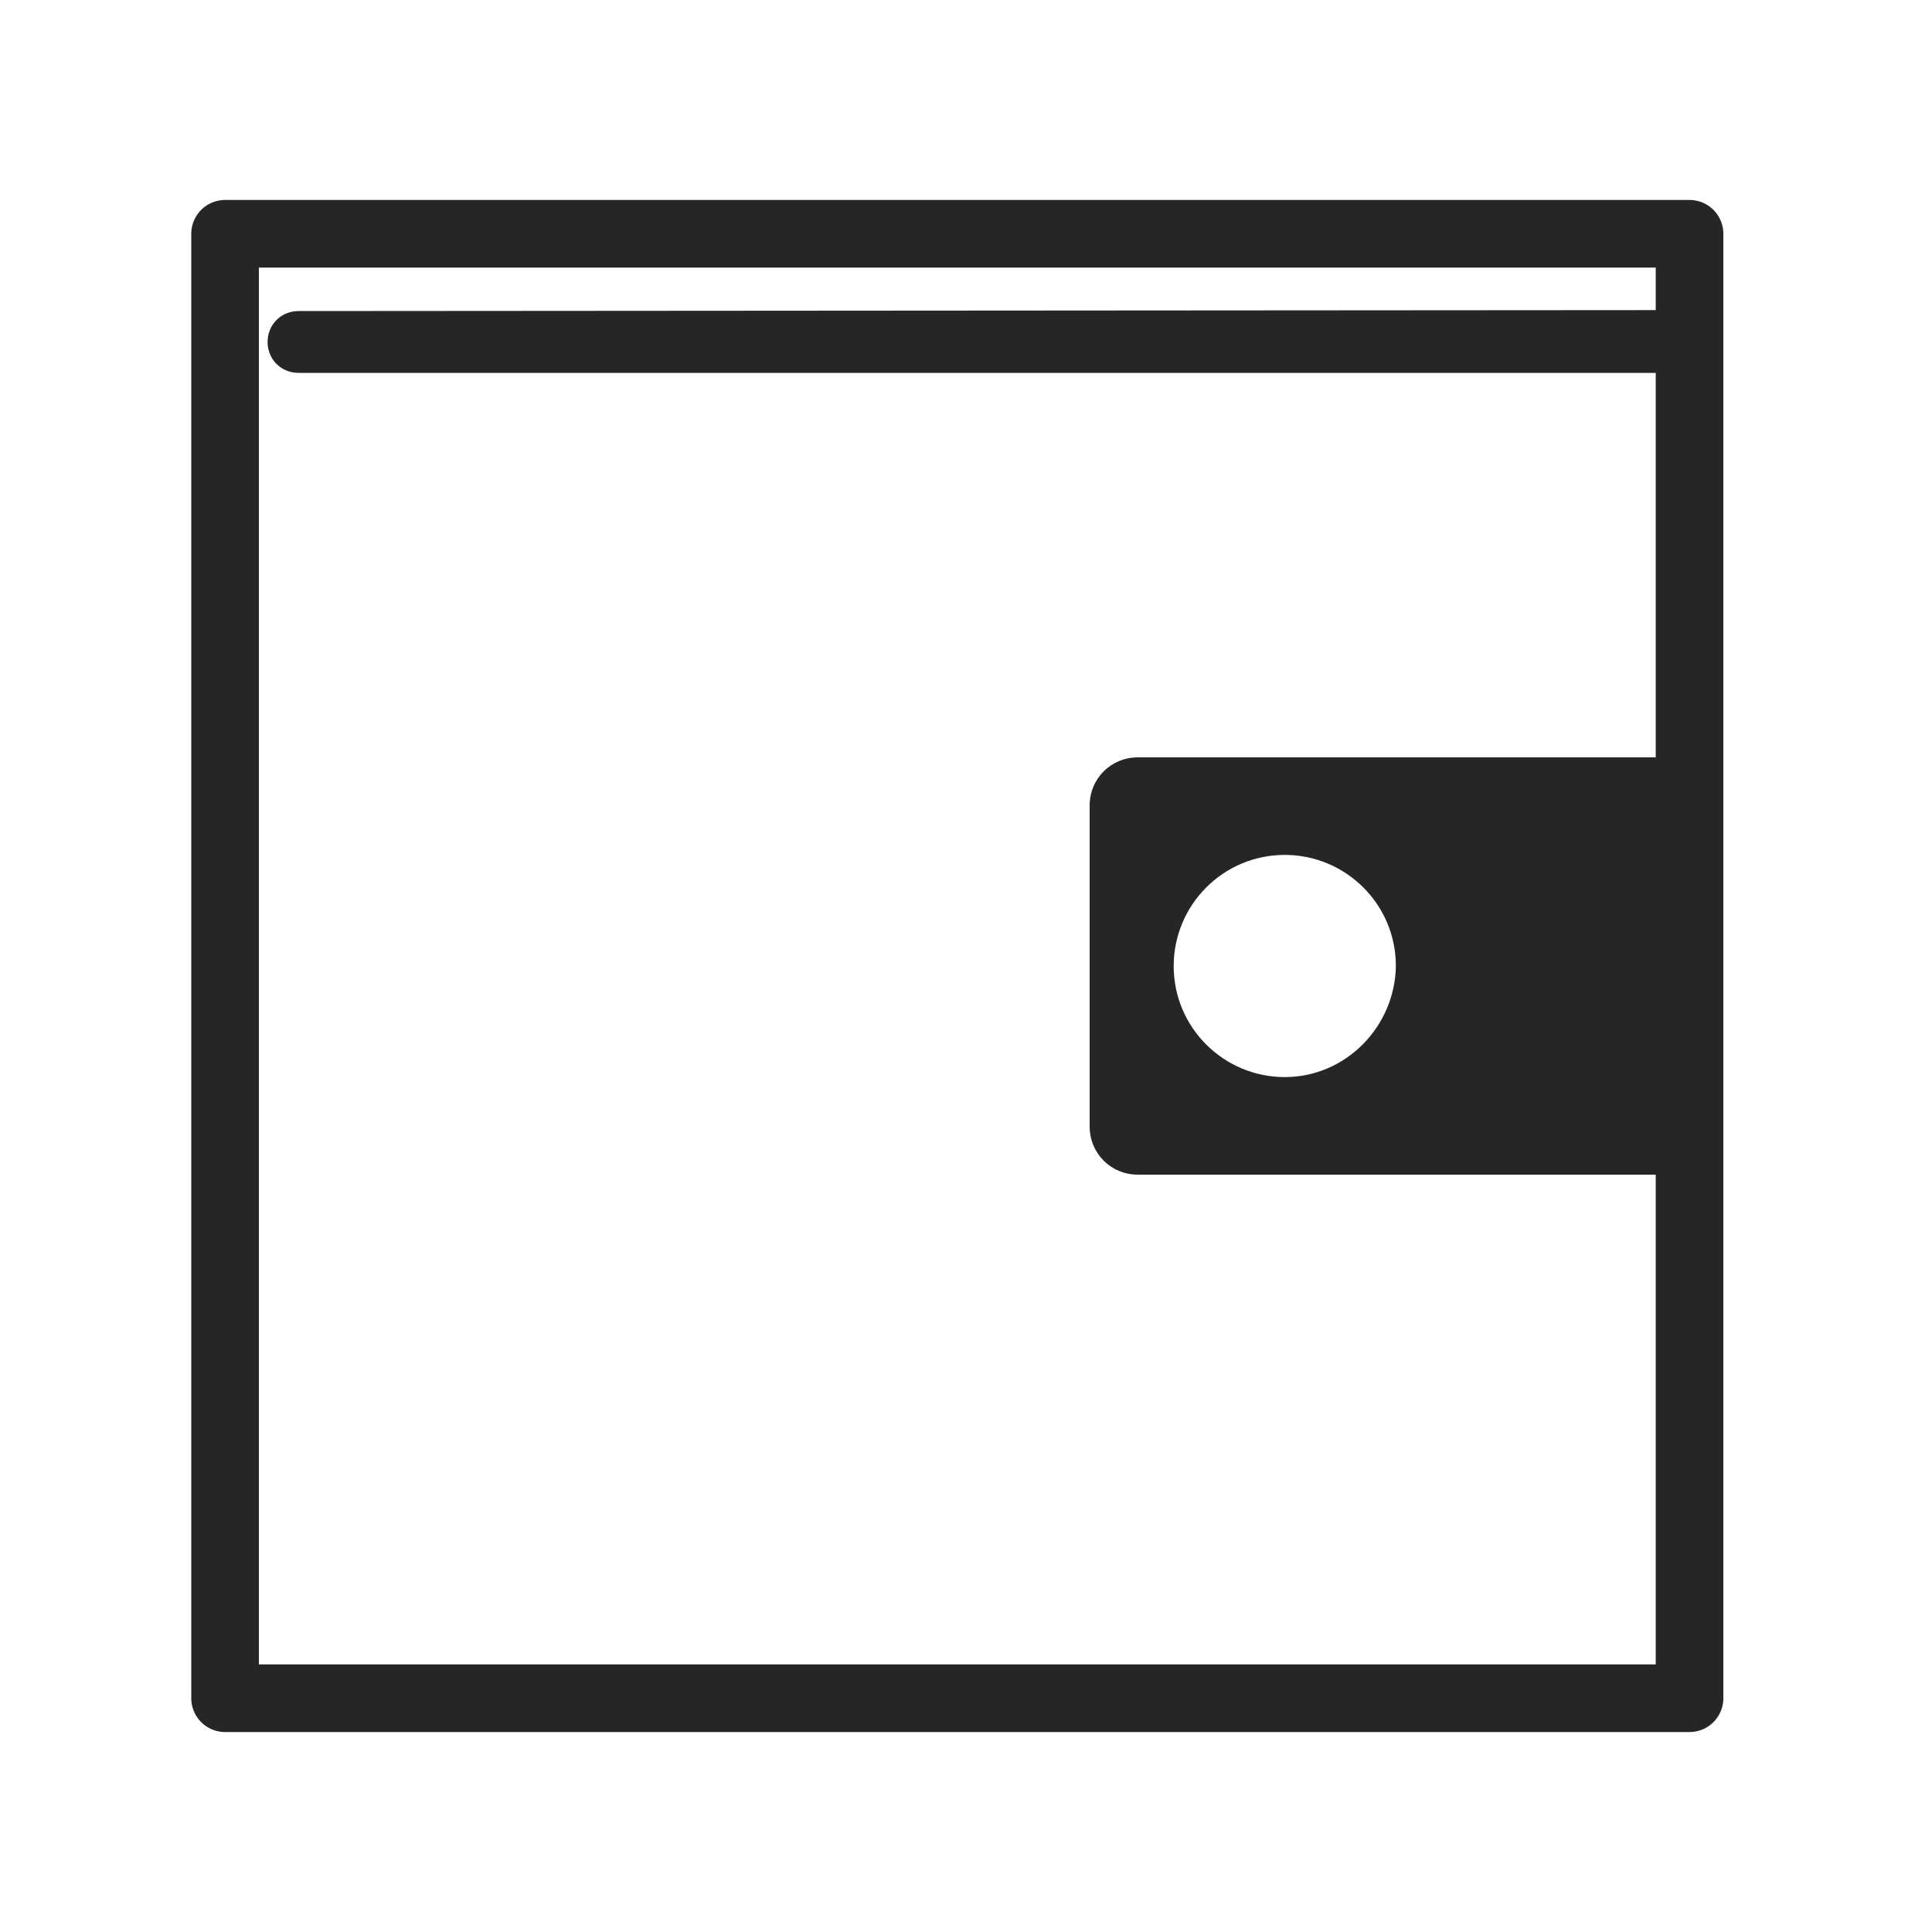
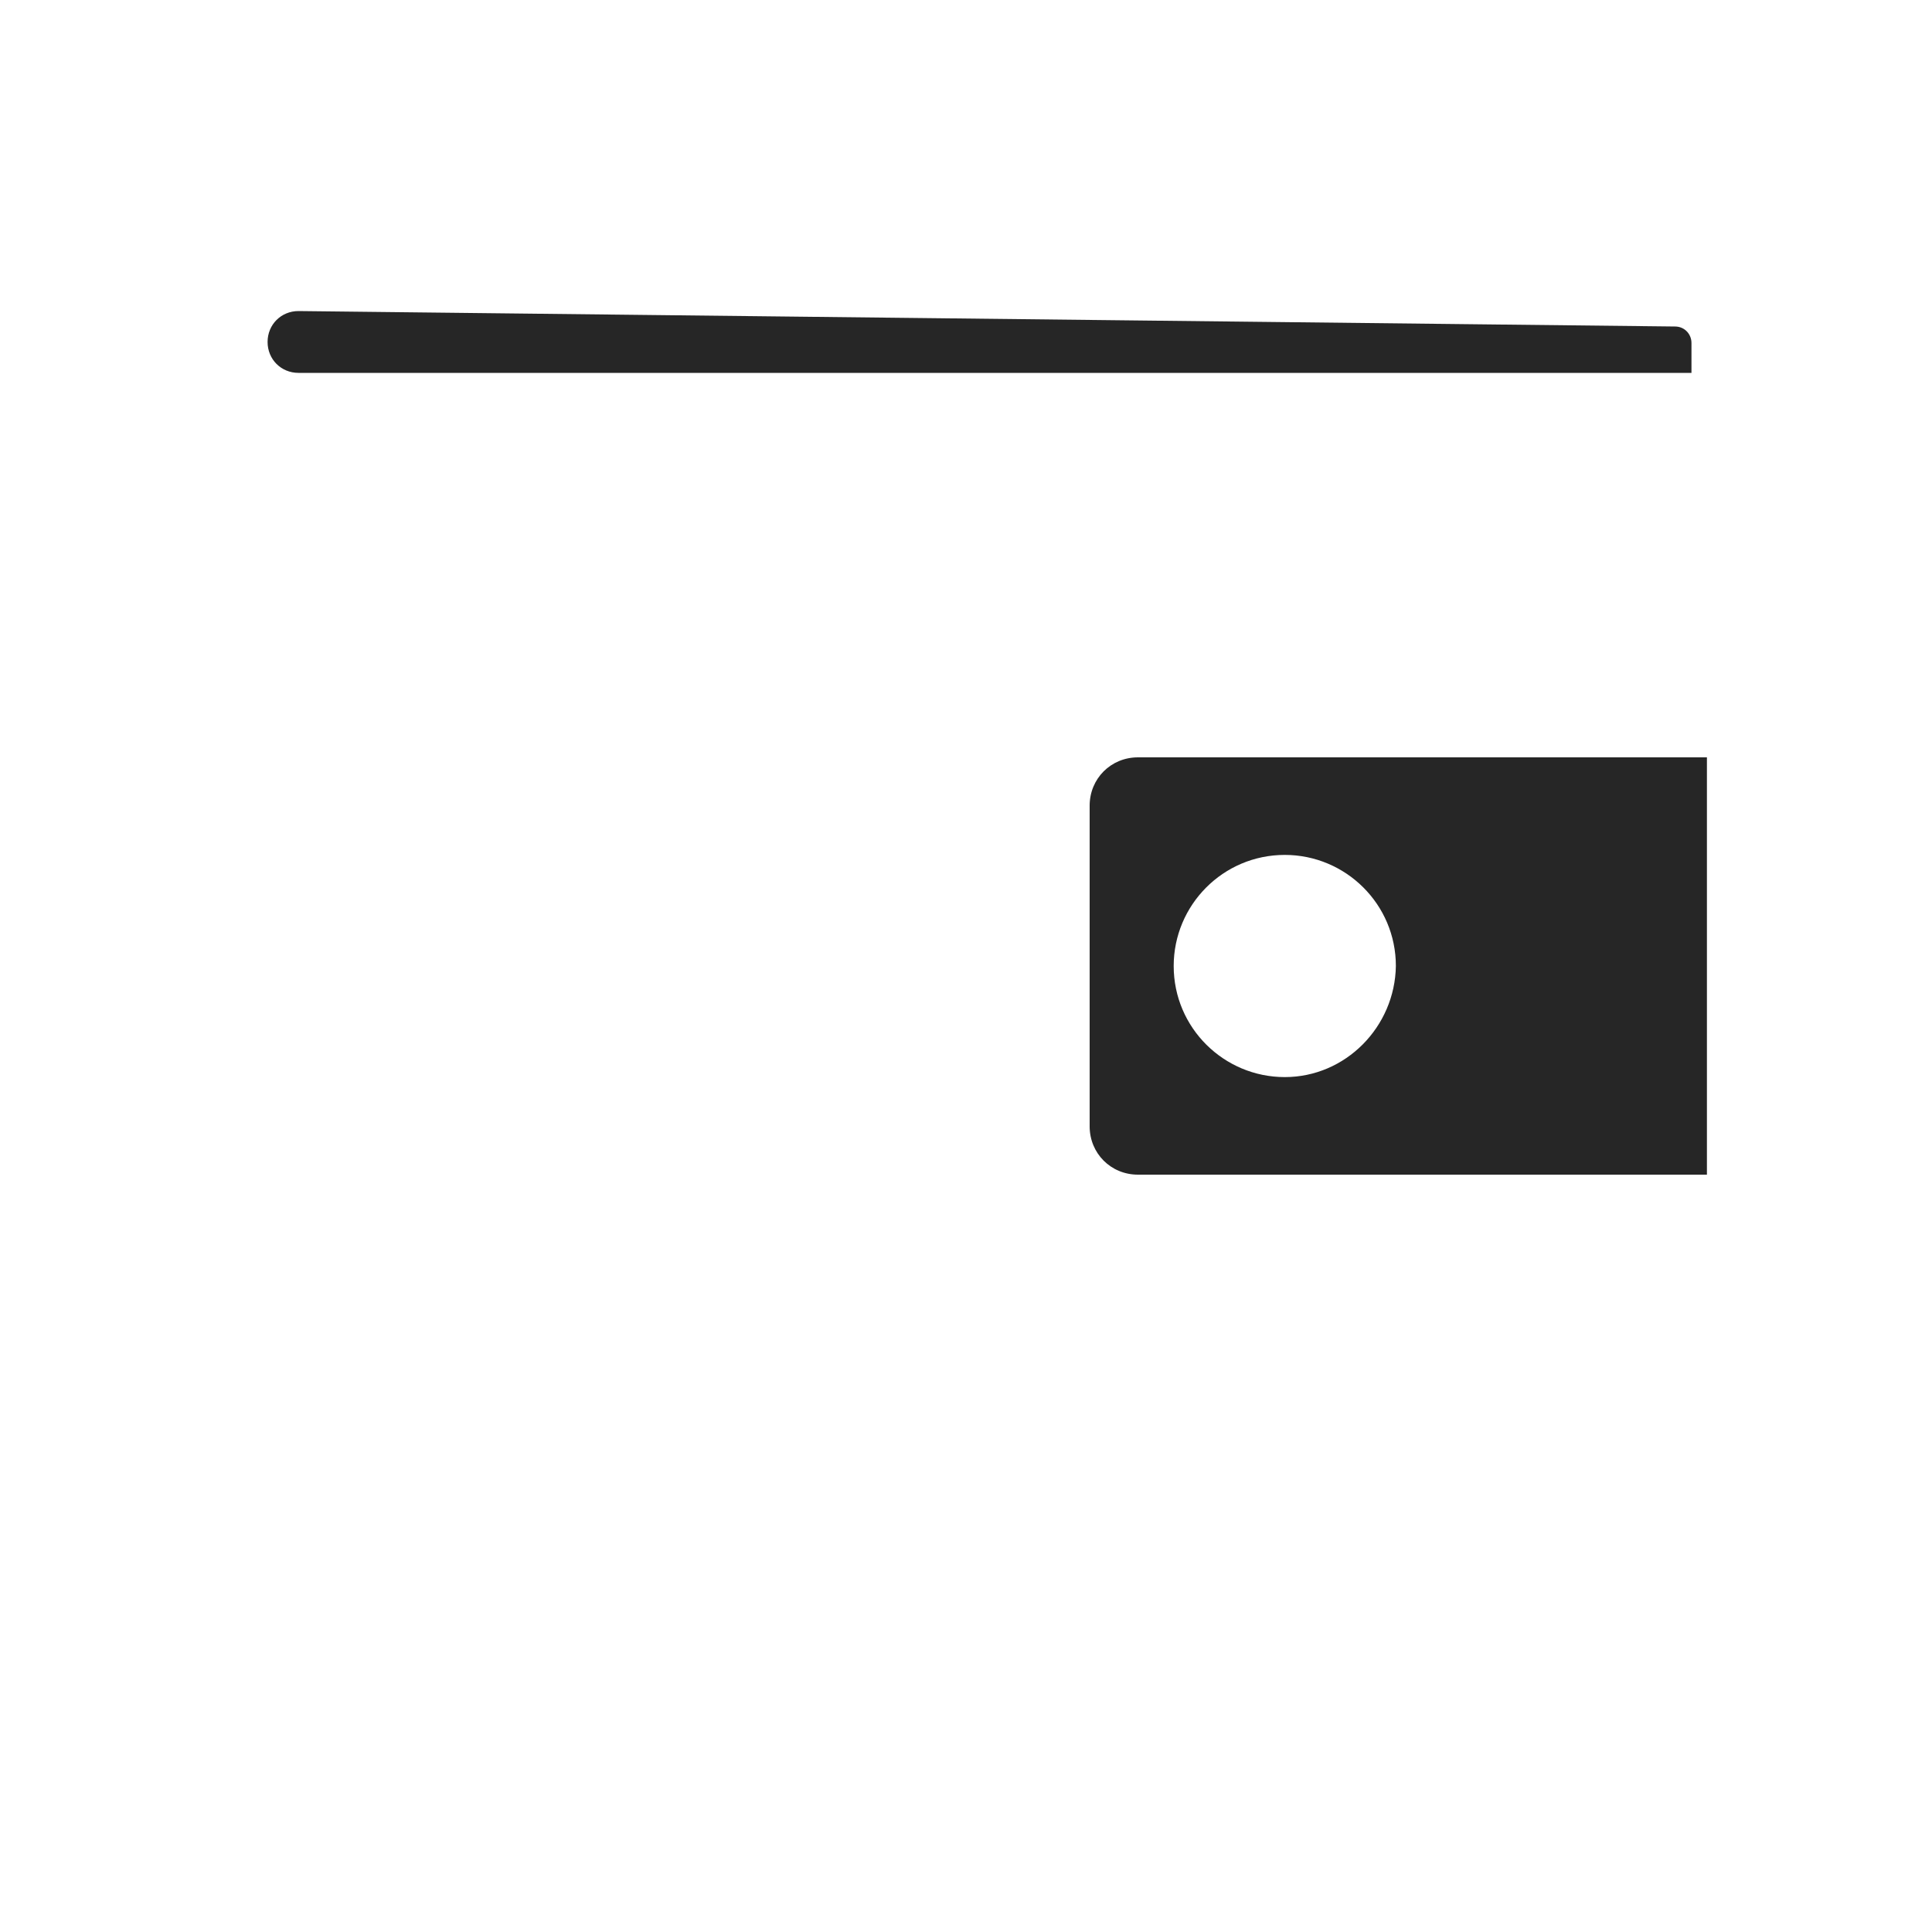
<svg xmlns="http://www.w3.org/2000/svg" version="1.1" id="Vrstva_1" x="0px" y="0px" viewBox="0 0 200 200" style="enable-background:new 0 0 200 200;" xml:space="preserve">
  <style type="text/css"> .st0{fill:none;stroke:#262626;stroke-width:7;stroke-linecap:round;stroke-linejoin:round;stroke-miterlimit:10;} .st1{fill:#262626;} </style>
-   <rect x="23.3" y="24.2" class="st0" width="151.6" height="151.6" />
  <path class="st1" d="M117.8,78.4c-2.8,0-5,2.2-5,5v33.2c0,2.8,2.2,5,5,5h58.9V78.4H117.8z M133,111.5c-6.3,0-11.5-5.1-11.5-11.5 c0-6.3,5.1-11.5,11.5-11.5c6.3,0,11.5,5.1,11.5,11.5c0,0,0,0,0,0C144.4,106.3,139.3,111.5,133,111.5z" />
-   <path class="st1" d="M30.9,32.2c-1.8,0-3.2,1.4-3.2,3.2l0,0c0,1.8,1.4,3.2,3.2,3.2h144.2c0.9,0,1.7-0.7,1.7-1.7c0,0,0,0,0-0.1v-3 c0-0.9-0.7-1.7-1.7-1.7l0,0L30.9,32.2z" />
+   <path class="st1" d="M30.9,32.2c-1.8,0-3.2,1.4-3.2,3.2l0,0c0,1.8,1.4,3.2,3.2,3.2h144.2c0,0,0,0,0-0.1v-3 c0-0.9-0.7-1.7-1.7-1.7l0,0L30.9,32.2z" />
</svg>